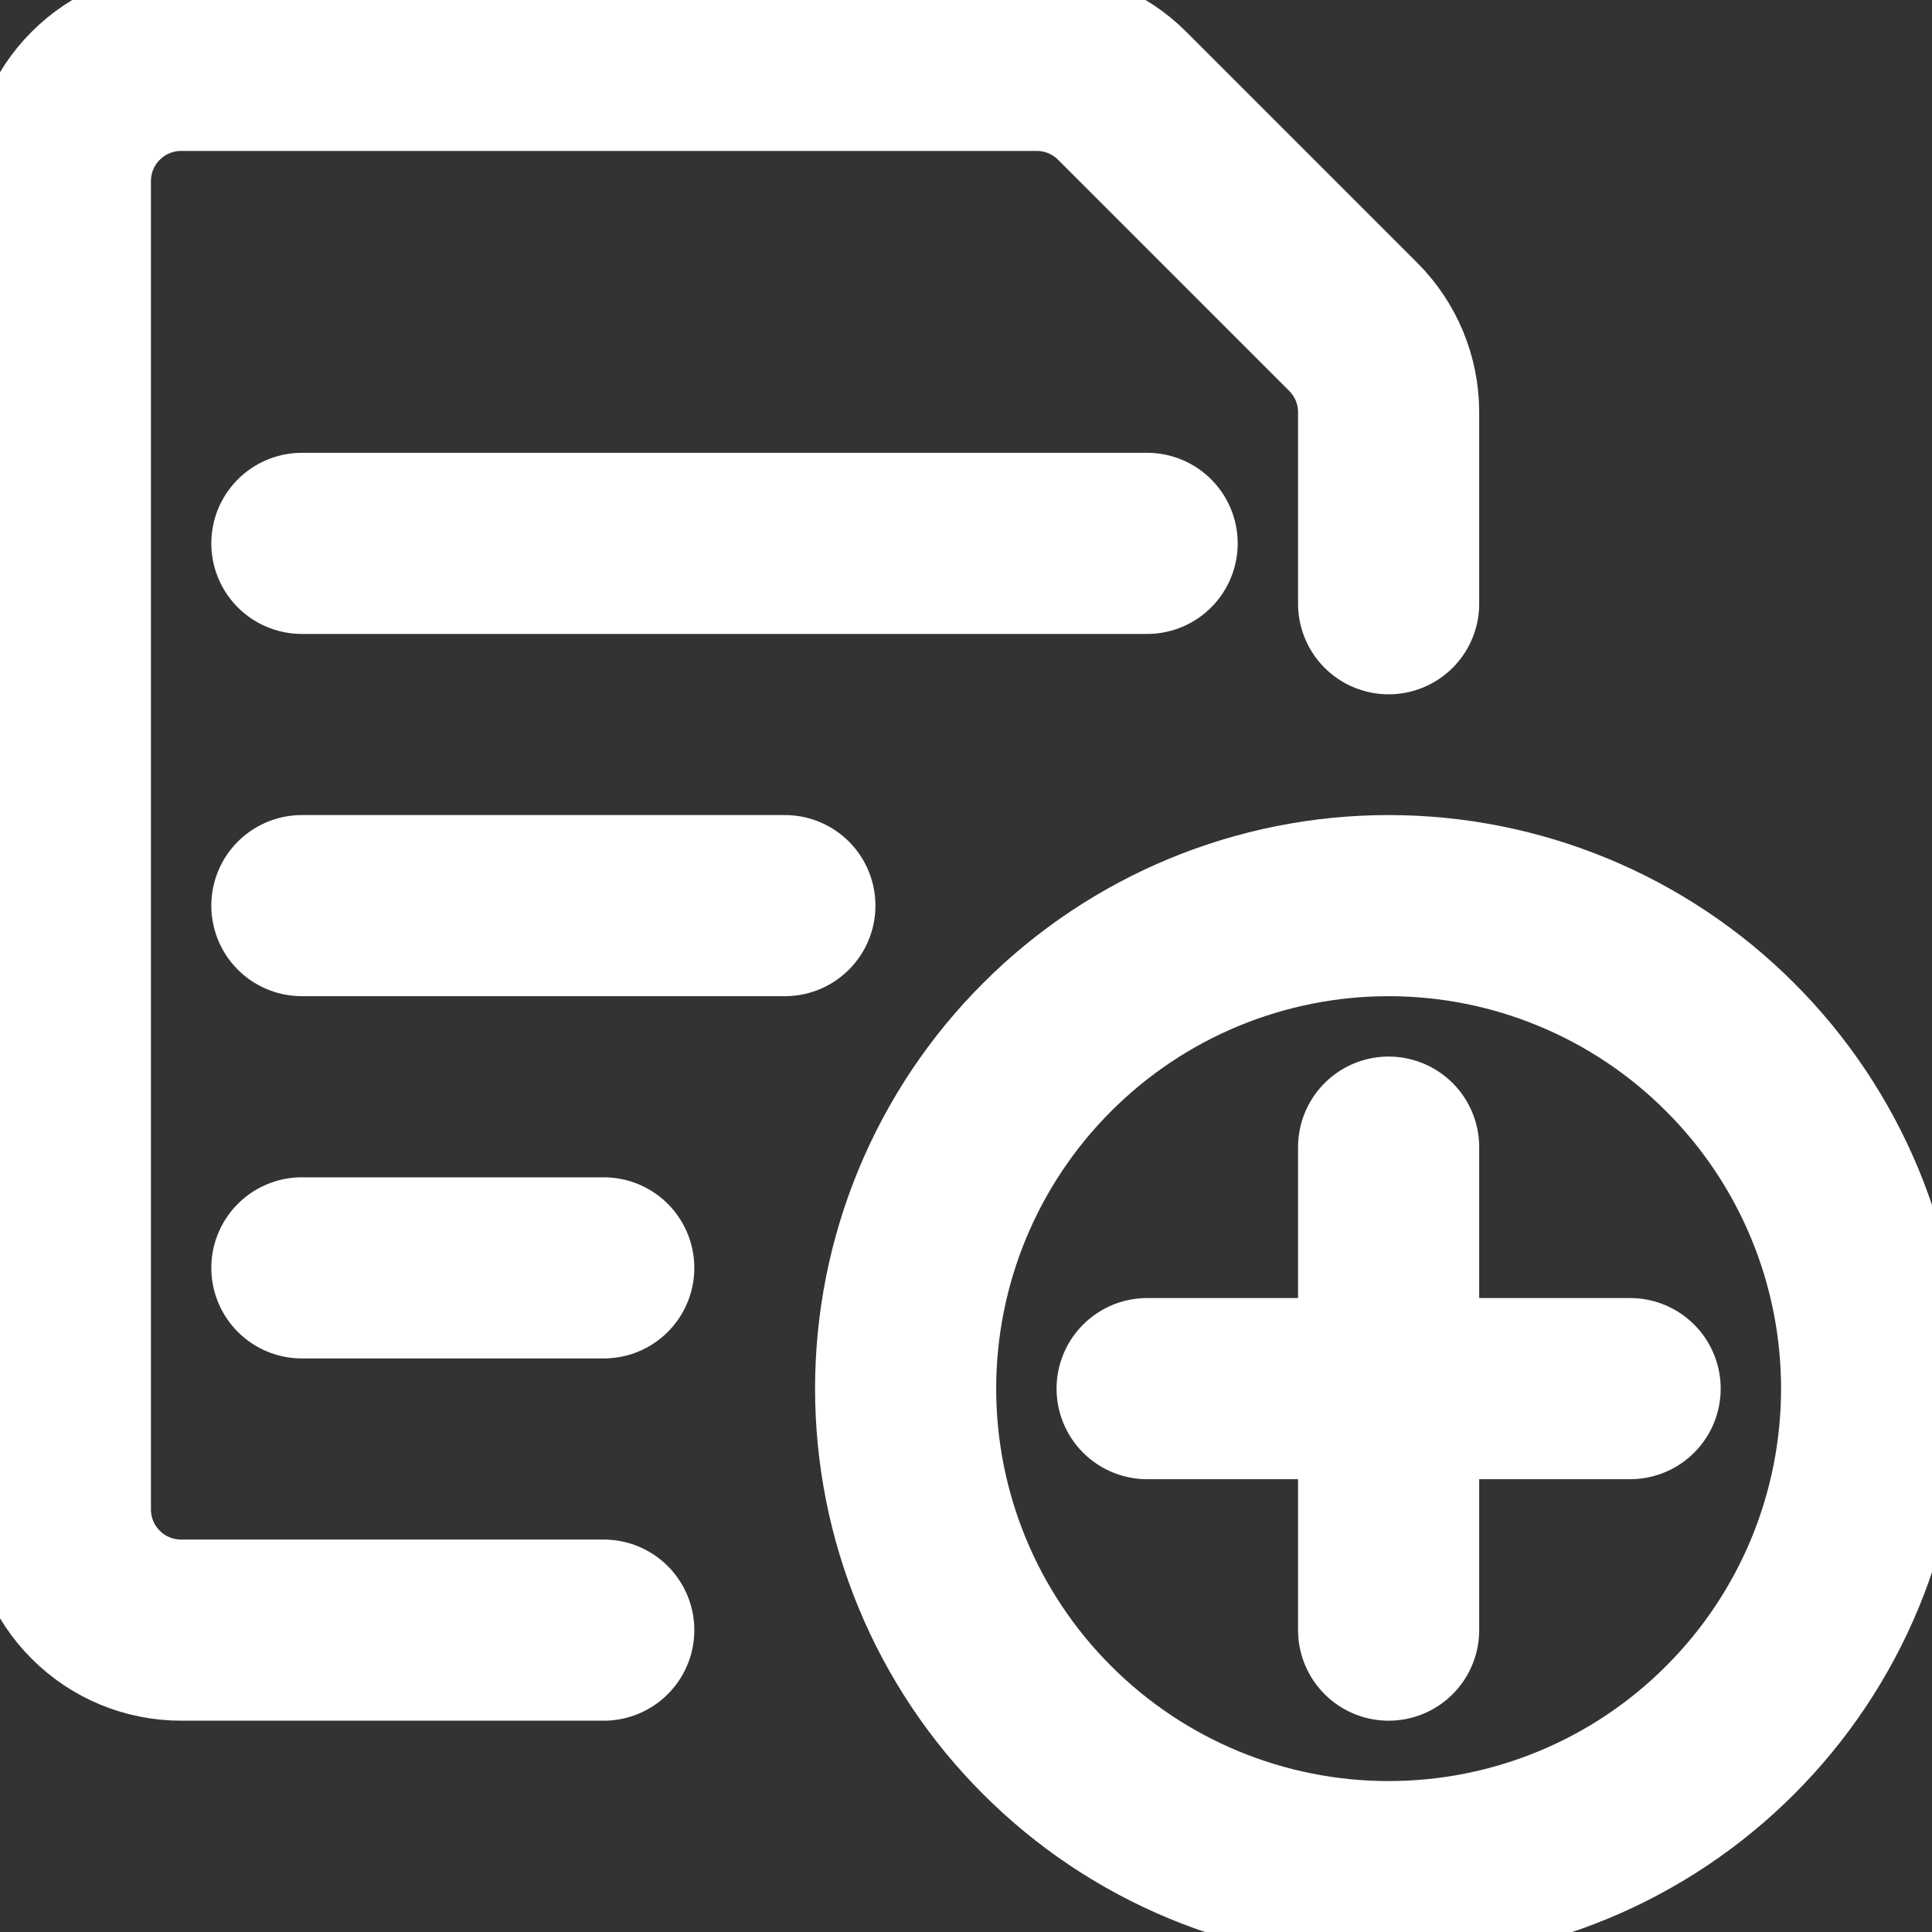
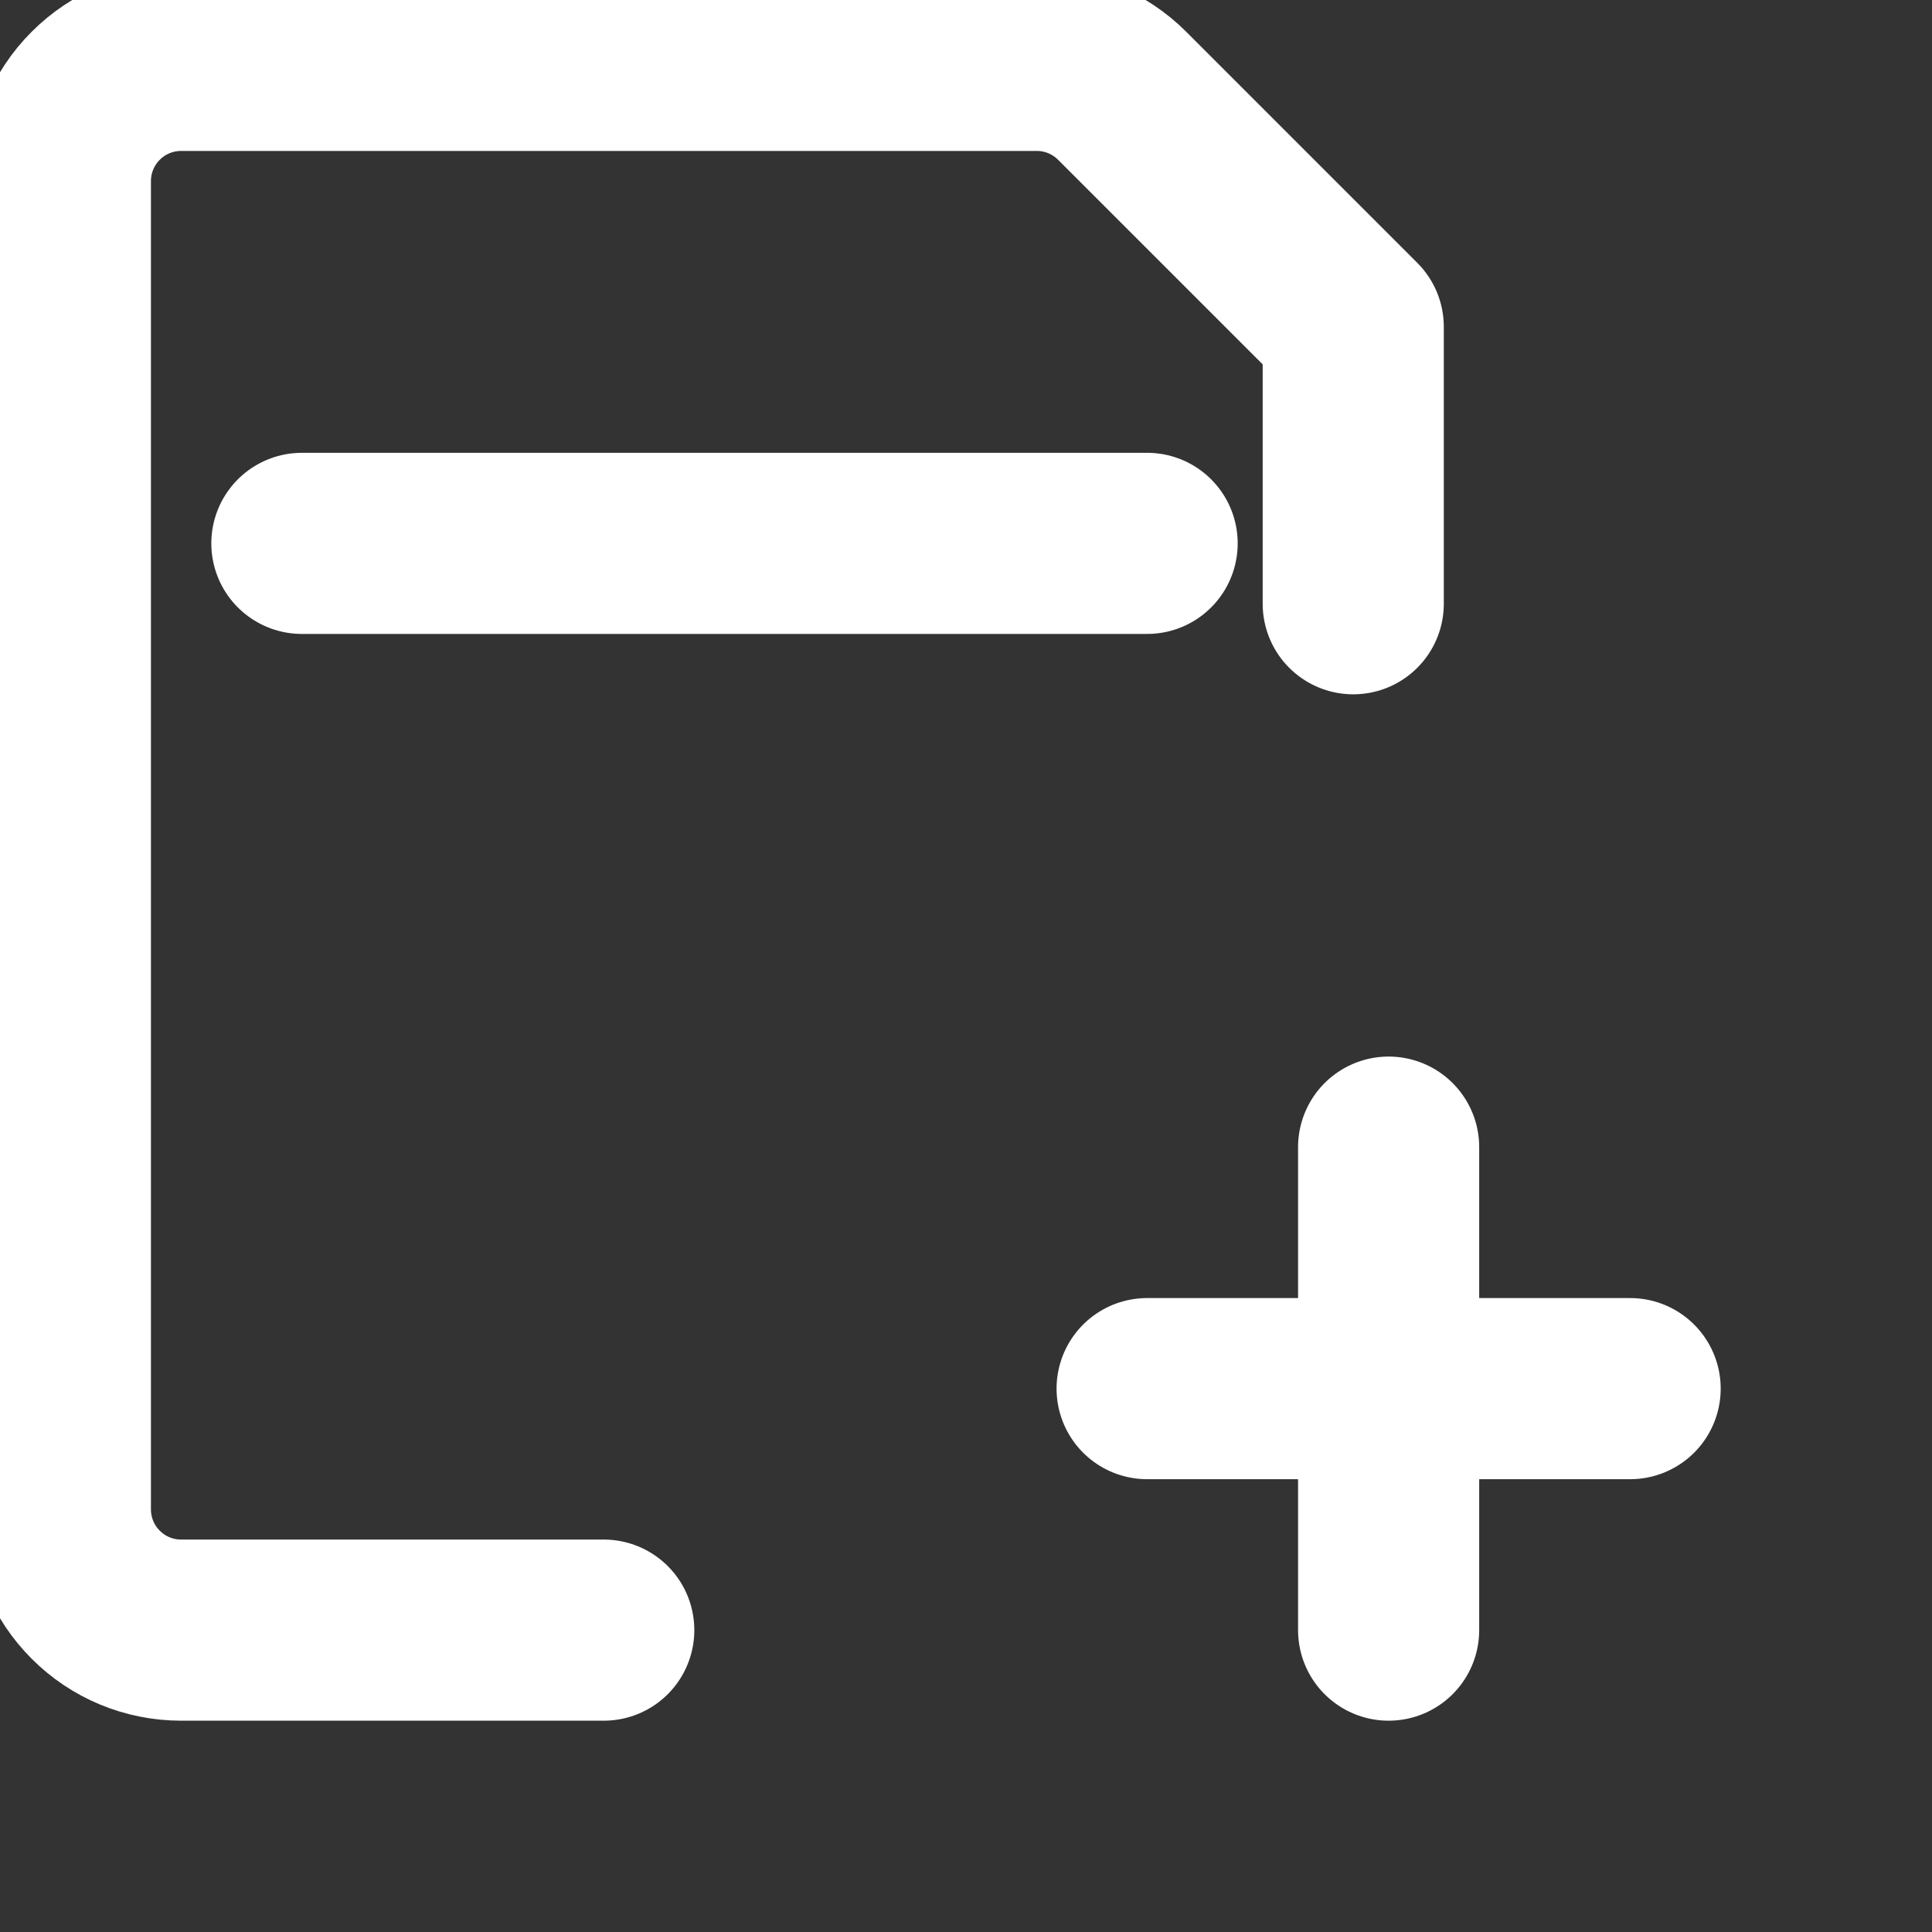
<svg xmlns="http://www.w3.org/2000/svg" width="16" height="16" viewBox="0 0 16 16" fill="none">
  <rect x="0" y="0" width="16" height="16" fill="#333333" stroke="none" />
  <g clip-path="url(#clip0_3902_18602)">
-     <path d="M7.5 11.5C7.5 12.561 7.921 13.578 8.672 14.328C9.422 15.079 10.439 15.5 11.5 15.5C12.561 15.5 13.578 15.079 14.328 14.328C15.079 13.578 15.5 12.561 15.5 11.5C15.5 10.439 15.079 9.422 14.328 8.672C13.578 7.921 12.561 7.5 11.5 7.5C10.439 7.5 9.422 7.921 8.672 8.672C7.921 9.422 7.5 10.439 7.5 11.5Z" stroke="white" stroke-width="1.5" stroke-linecap="round" stroke-linejoin="round" />
    <path d="M11.5 9.5V13.5" stroke="white" stroke-width="1.5" stroke-linecap="round" stroke-linejoin="round" />
    <path d="M9.5 11.5H13.5" stroke="white" stroke-width="1.5" stroke-linecap="round" stroke-linejoin="round" />
    <path d="M2.5 4.5H9.5" stroke="white" stroke-width="1.5" stroke-linecap="round" stroke-linejoin="round" />
-     <path d="M2.5 7.5H6.5" stroke="white" stroke-width="1.5" stroke-linecap="round" stroke-linejoin="round" />
-     <path d="M2.5 10.5H5" stroke="white" stroke-width="1.5" stroke-linecap="round" stroke-linejoin="round" />
-     <path d="M5 13.5H1.5C1.235 13.5 0.98 13.395 0.793 13.207C0.605 13.02 0.5 12.765 0.5 12.5V1.5C0.5 1.235 0.605 0.98 0.793 0.793C0.98 0.605 1.235 0.5 1.5 0.5H8.586C8.851 0.5 9.105 0.605 9.293 0.793L11.207 2.707C11.395 2.895 11.5 3.149 11.5 3.414V5" stroke="white" stroke-width="1.5" stroke-linecap="round" stroke-linejoin="round" />
+     <path d="M5 13.5H1.5C1.235 13.5 0.98 13.395 0.793 13.207C0.605 13.02 0.5 12.765 0.5 12.5V1.5C0.5 1.235 0.605 0.98 0.793 0.793C0.98 0.605 1.235 0.5 1.5 0.5H8.586C8.851 0.5 9.105 0.605 9.293 0.793L11.207 2.707V5" stroke="white" stroke-width="1.5" stroke-linecap="round" stroke-linejoin="round" />
  </g>
  <defs>
    <clipPath id="clip0_3902_18602">
      <rect width="16" height="16" fill="white" />
    </clipPath>
  </defs>
</svg>